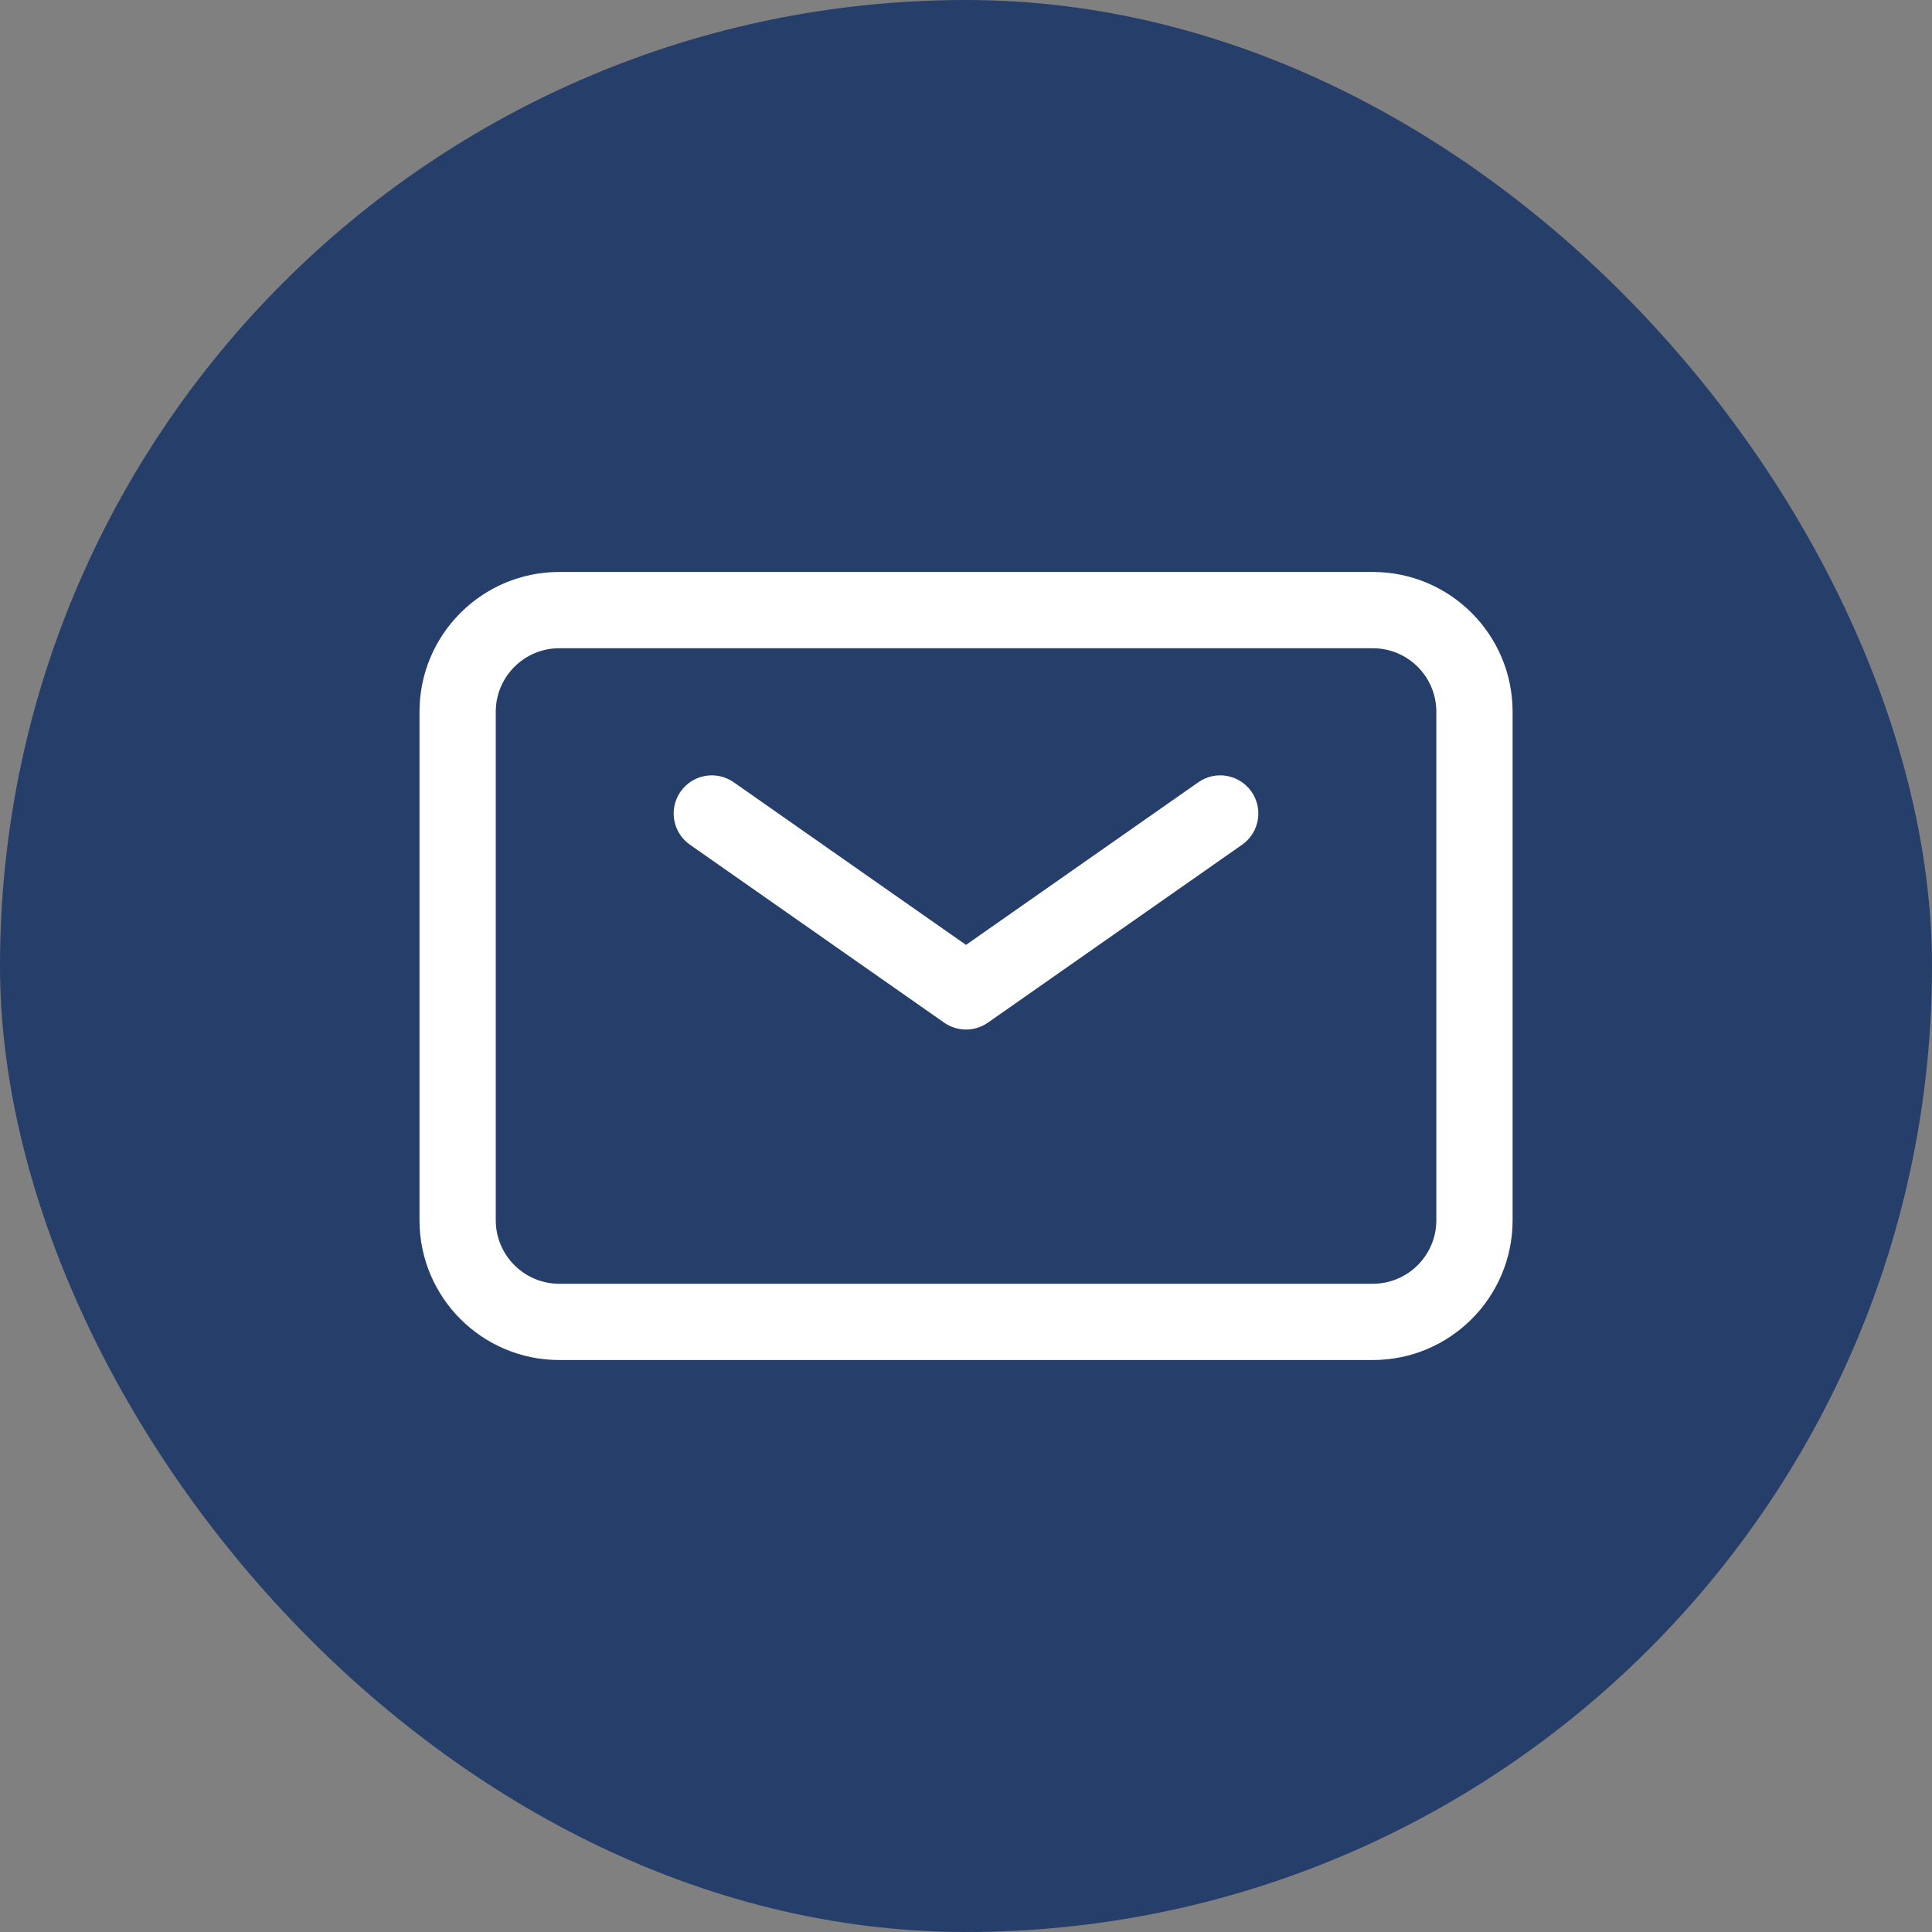
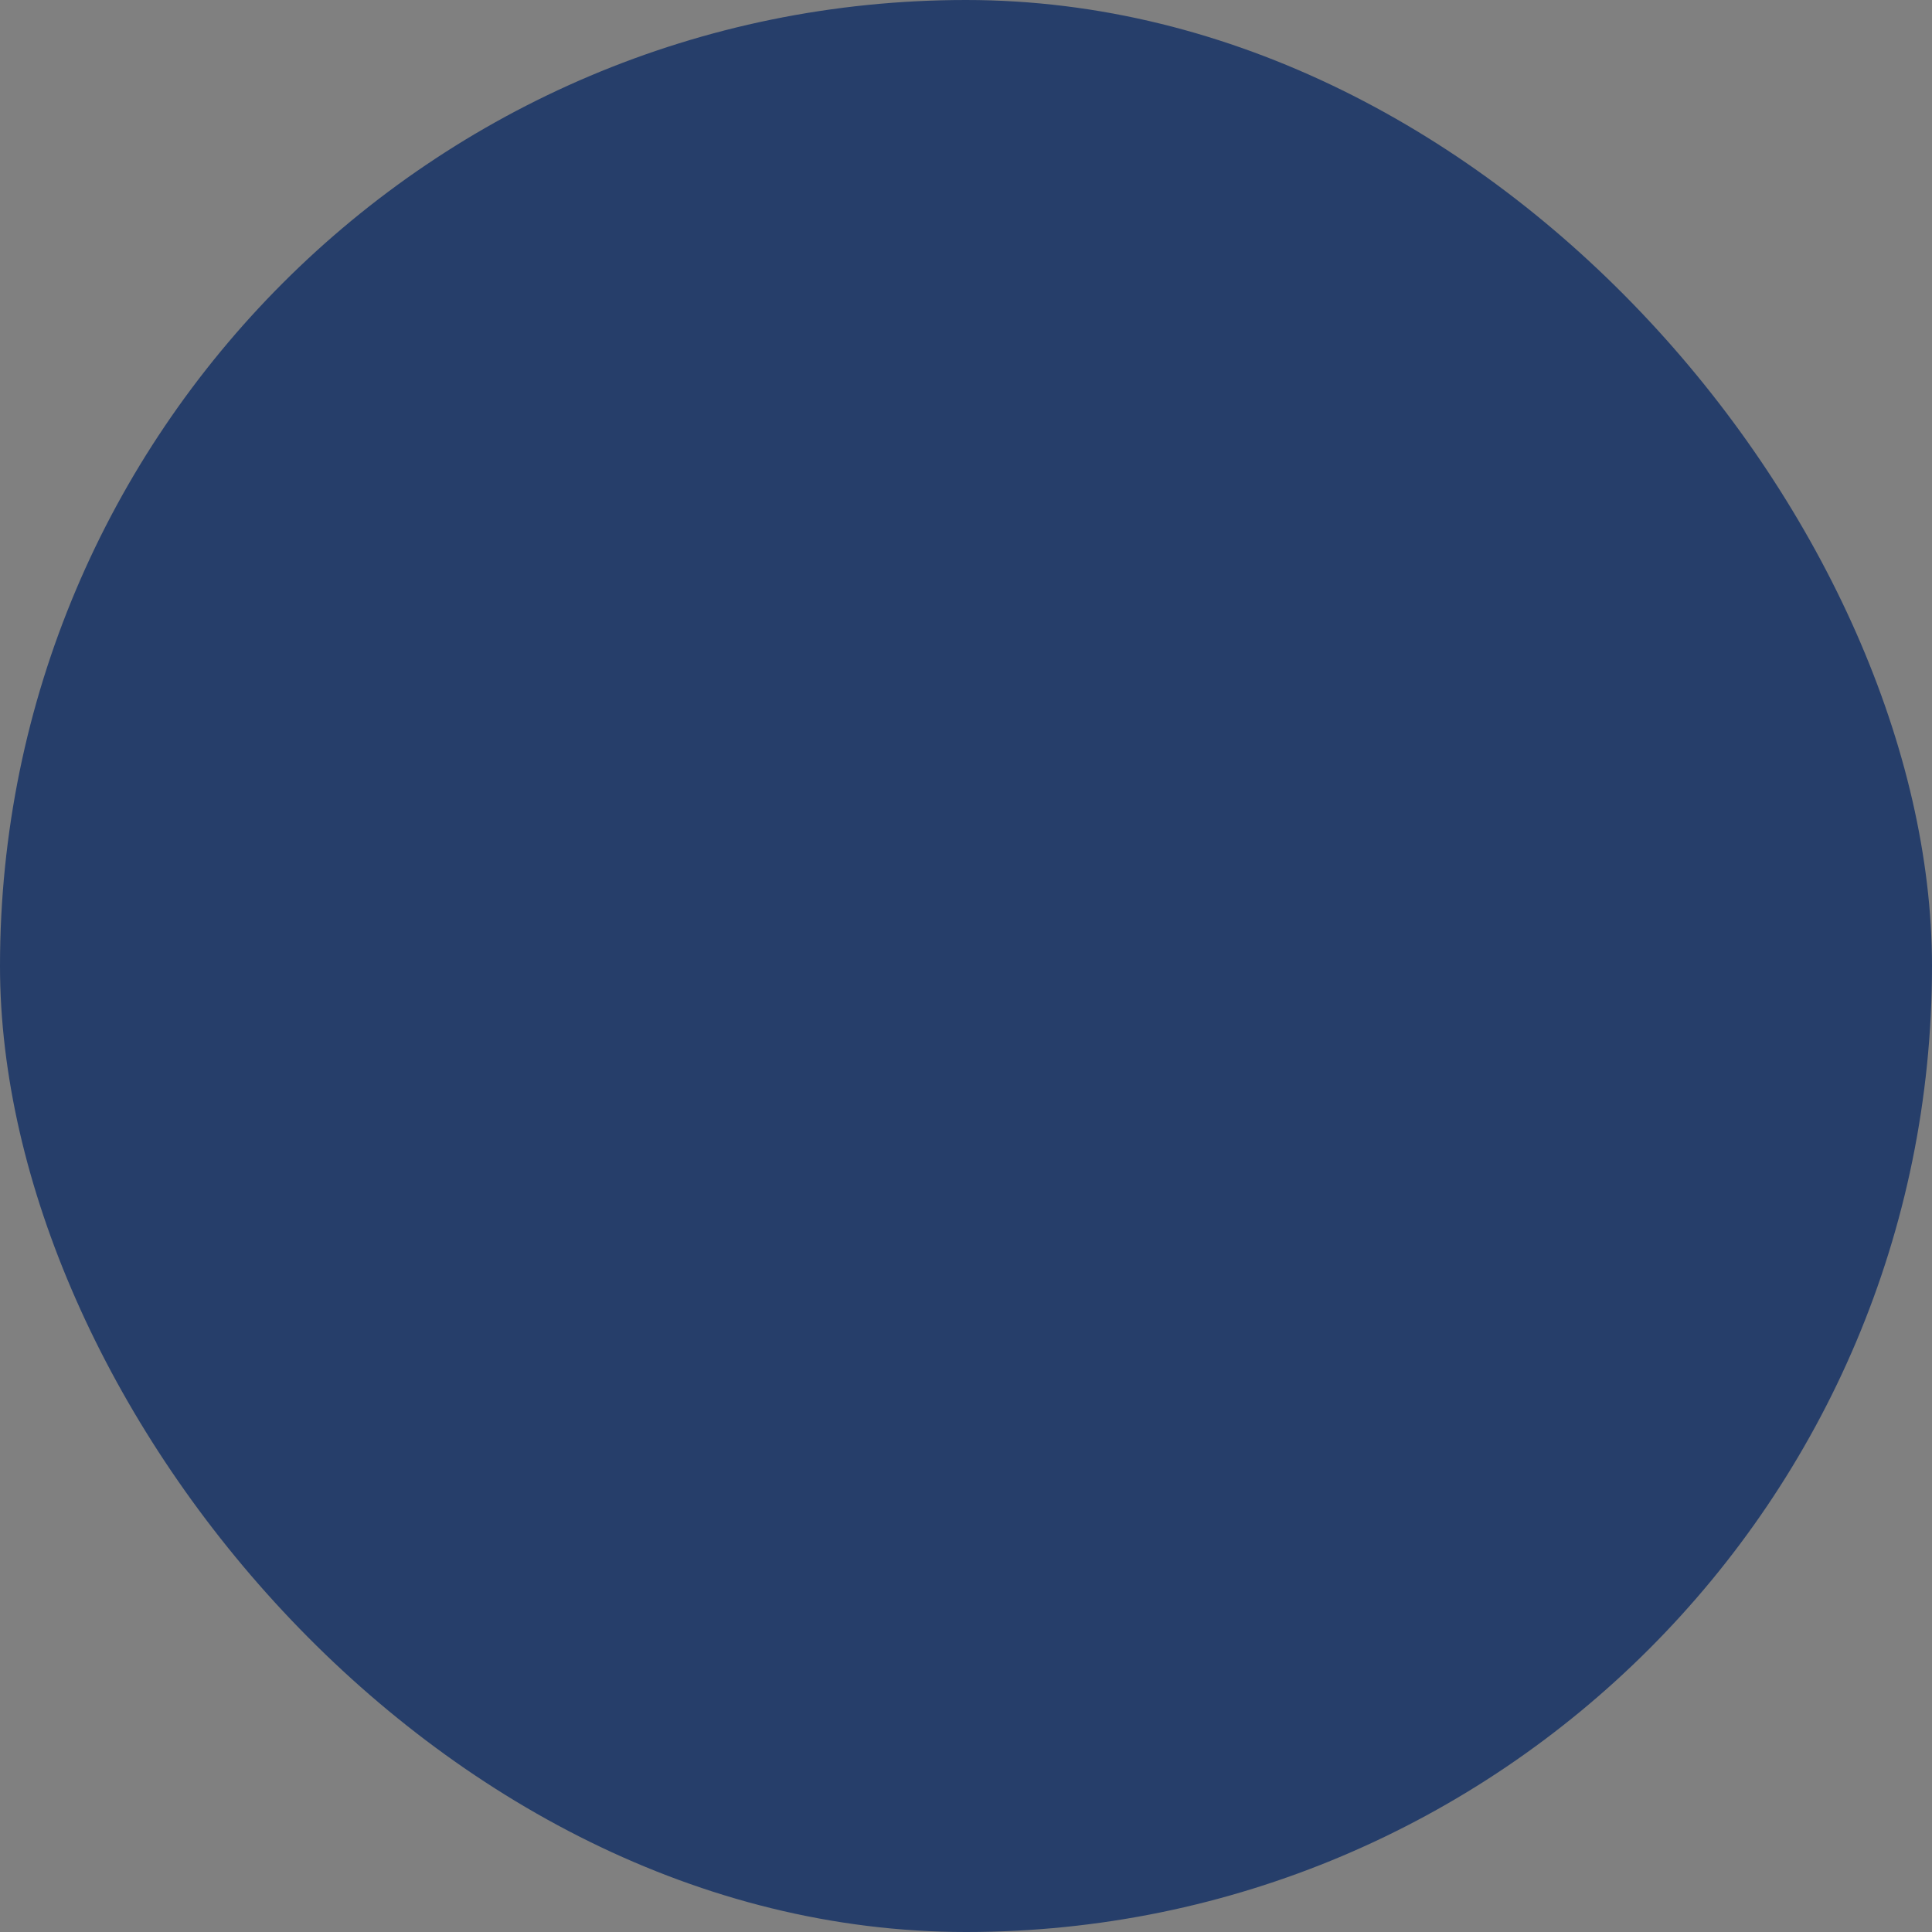
<svg xmlns="http://www.w3.org/2000/svg" width="38" height="38" viewBox="0 0 38 38" fill="none">
  <rect x="0" y="0" width="38" height="38" fill="#808080" stroke="none" />
  <rect width="38" height="38" rx="19" fill="#263E6A" />
-   <path d="M27.001 11.25C28.52 11.25 29.751 12.481 29.751 14V24C29.751 25.519 28.52 26.75 27.001 26.75H11.001C9.482 26.75 8.251 25.519 8.251 24V14C8.251 12.481 9.482 11.25 11.001 11.25H27.001ZM11.001 12.75C10.311 12.75 9.751 13.31 9.751 14V24C9.751 24.69 10.311 25.25 11.001 25.25H27.001C27.691 25.25 28.251 24.69 28.251 24V14C28.251 13.31 27.691 12.75 27.001 12.75H11.001ZM23.57 15.386C23.91 15.148 24.377 15.231 24.614 15.57C24.852 15.909 24.77 16.377 24.431 16.614L19.431 20.114C19.172 20.295 18.829 20.295 18.57 20.114L13.57 16.614C13.231 16.377 13.148 15.91 13.386 15.57C13.623 15.231 14.091 15.148 14.431 15.386L19 18.585L23.57 15.386Z" fill="white" />
</svg>